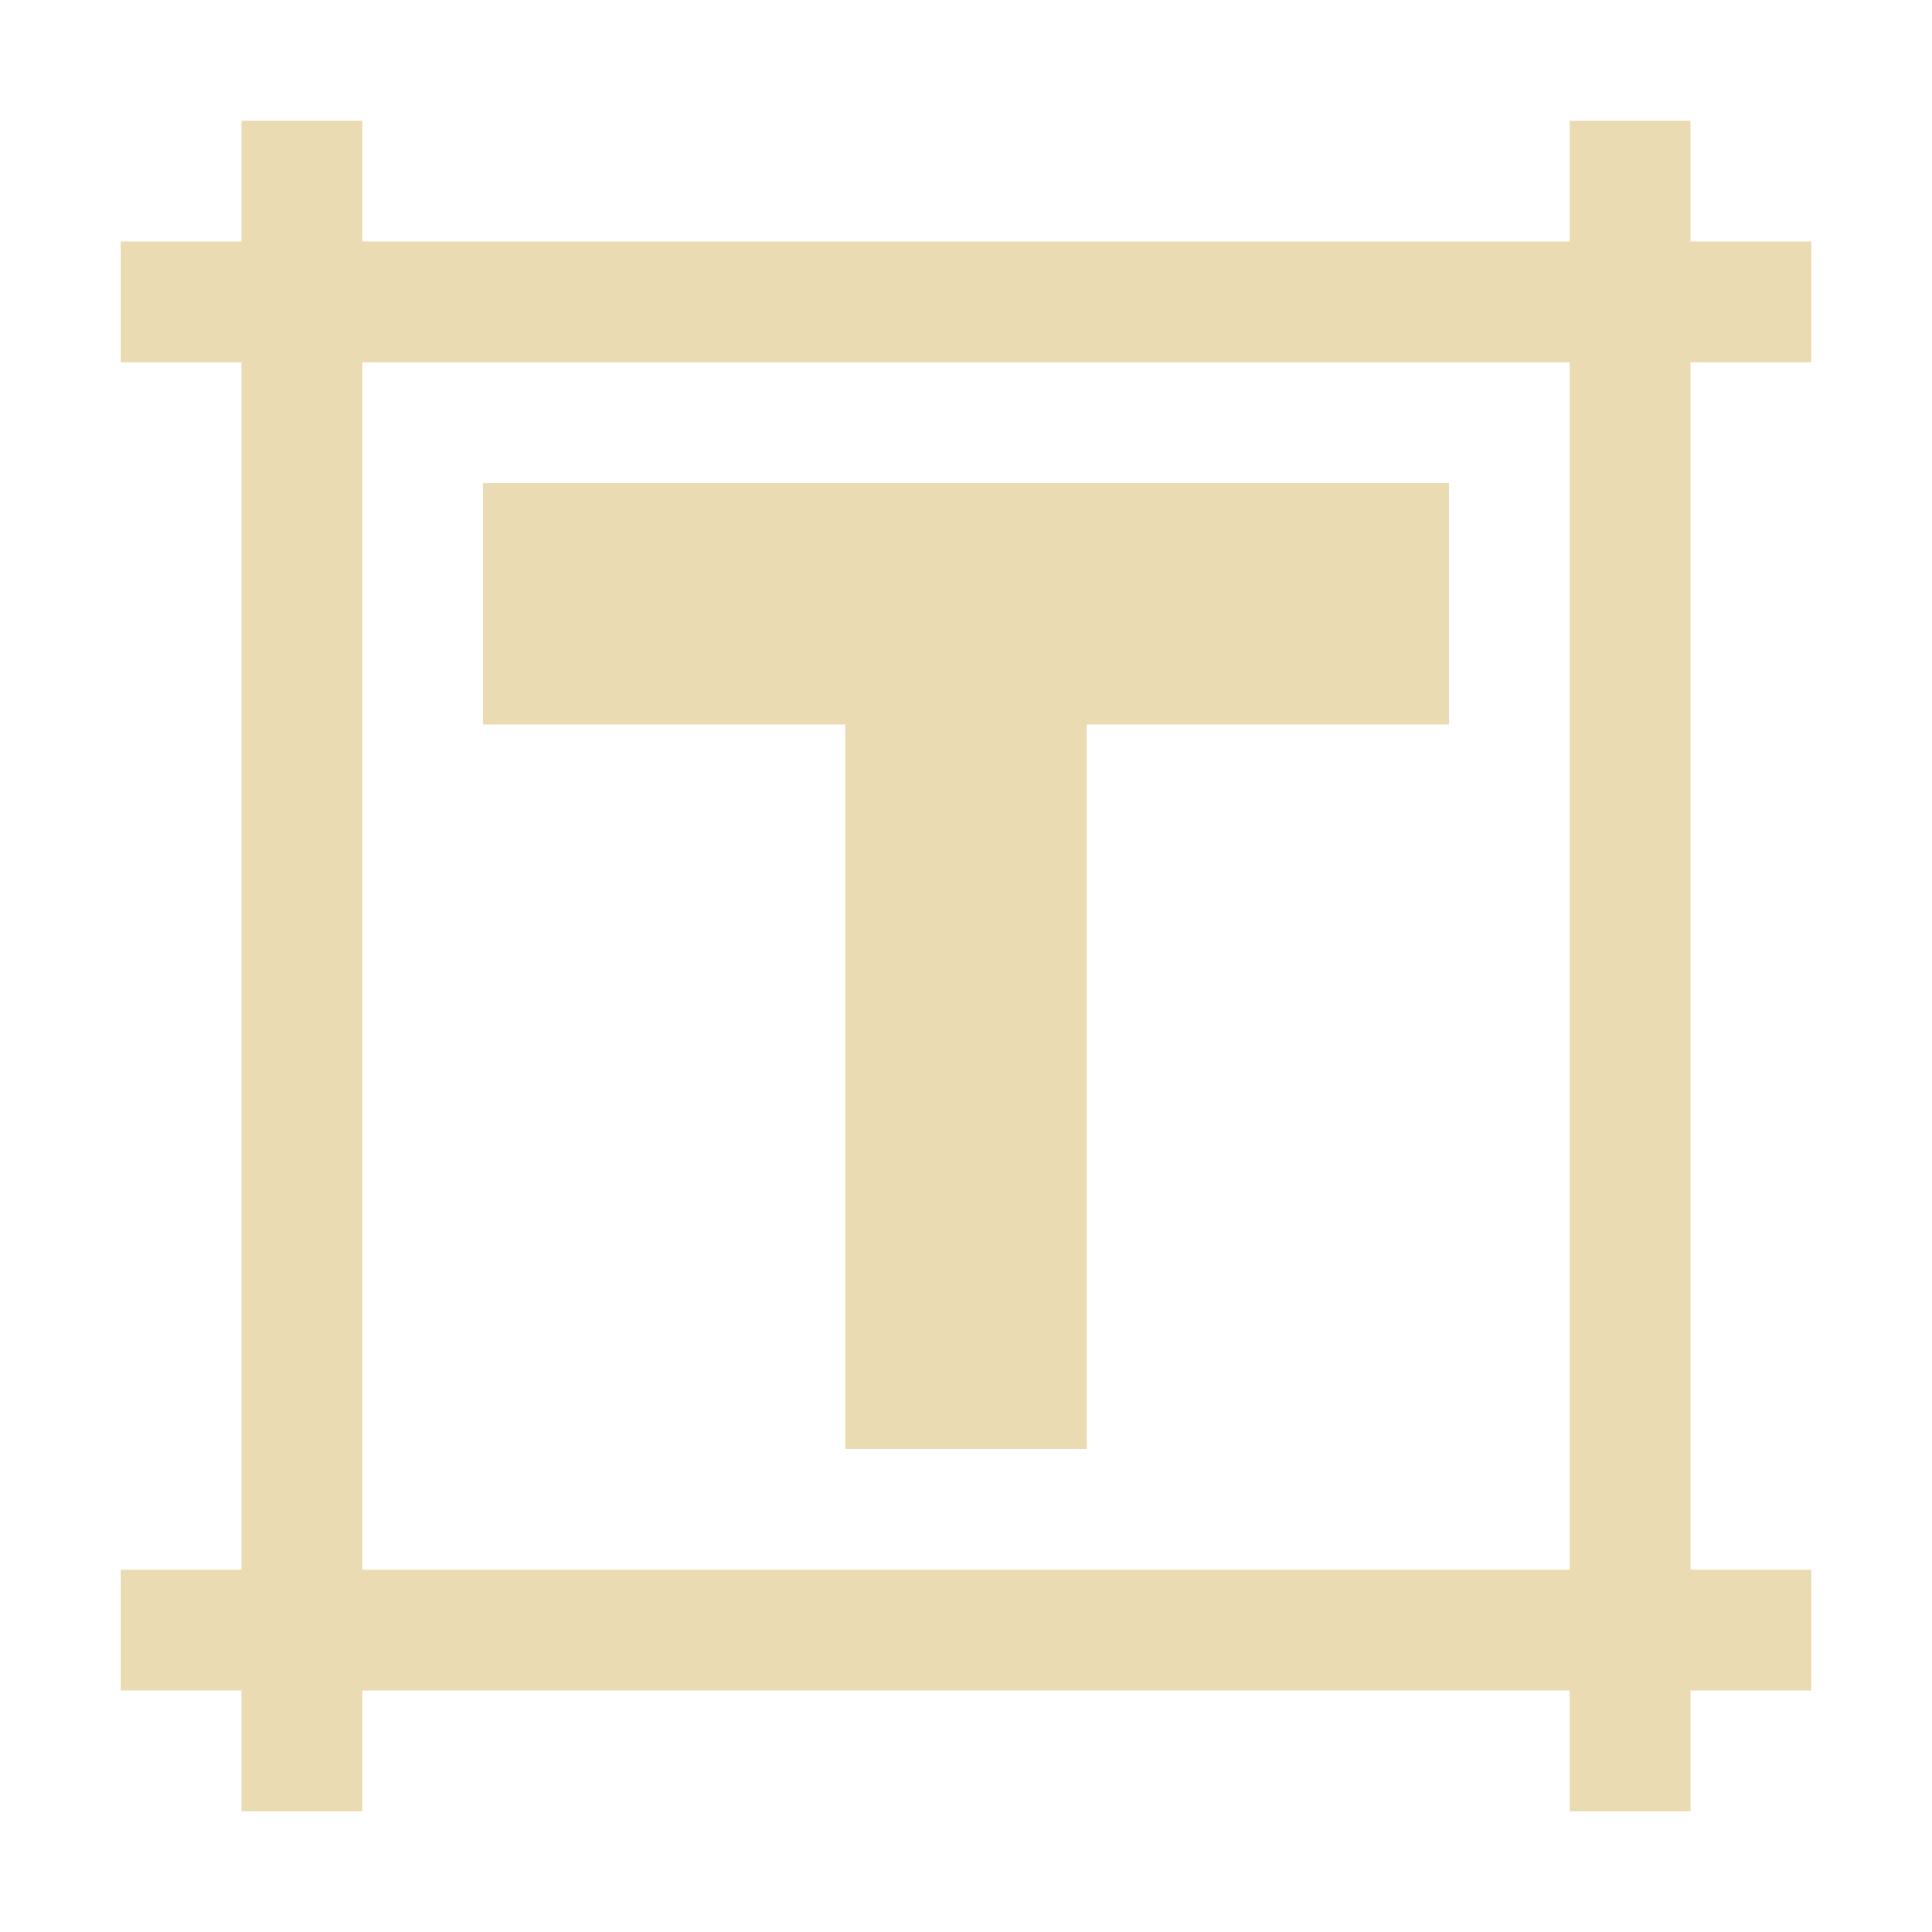
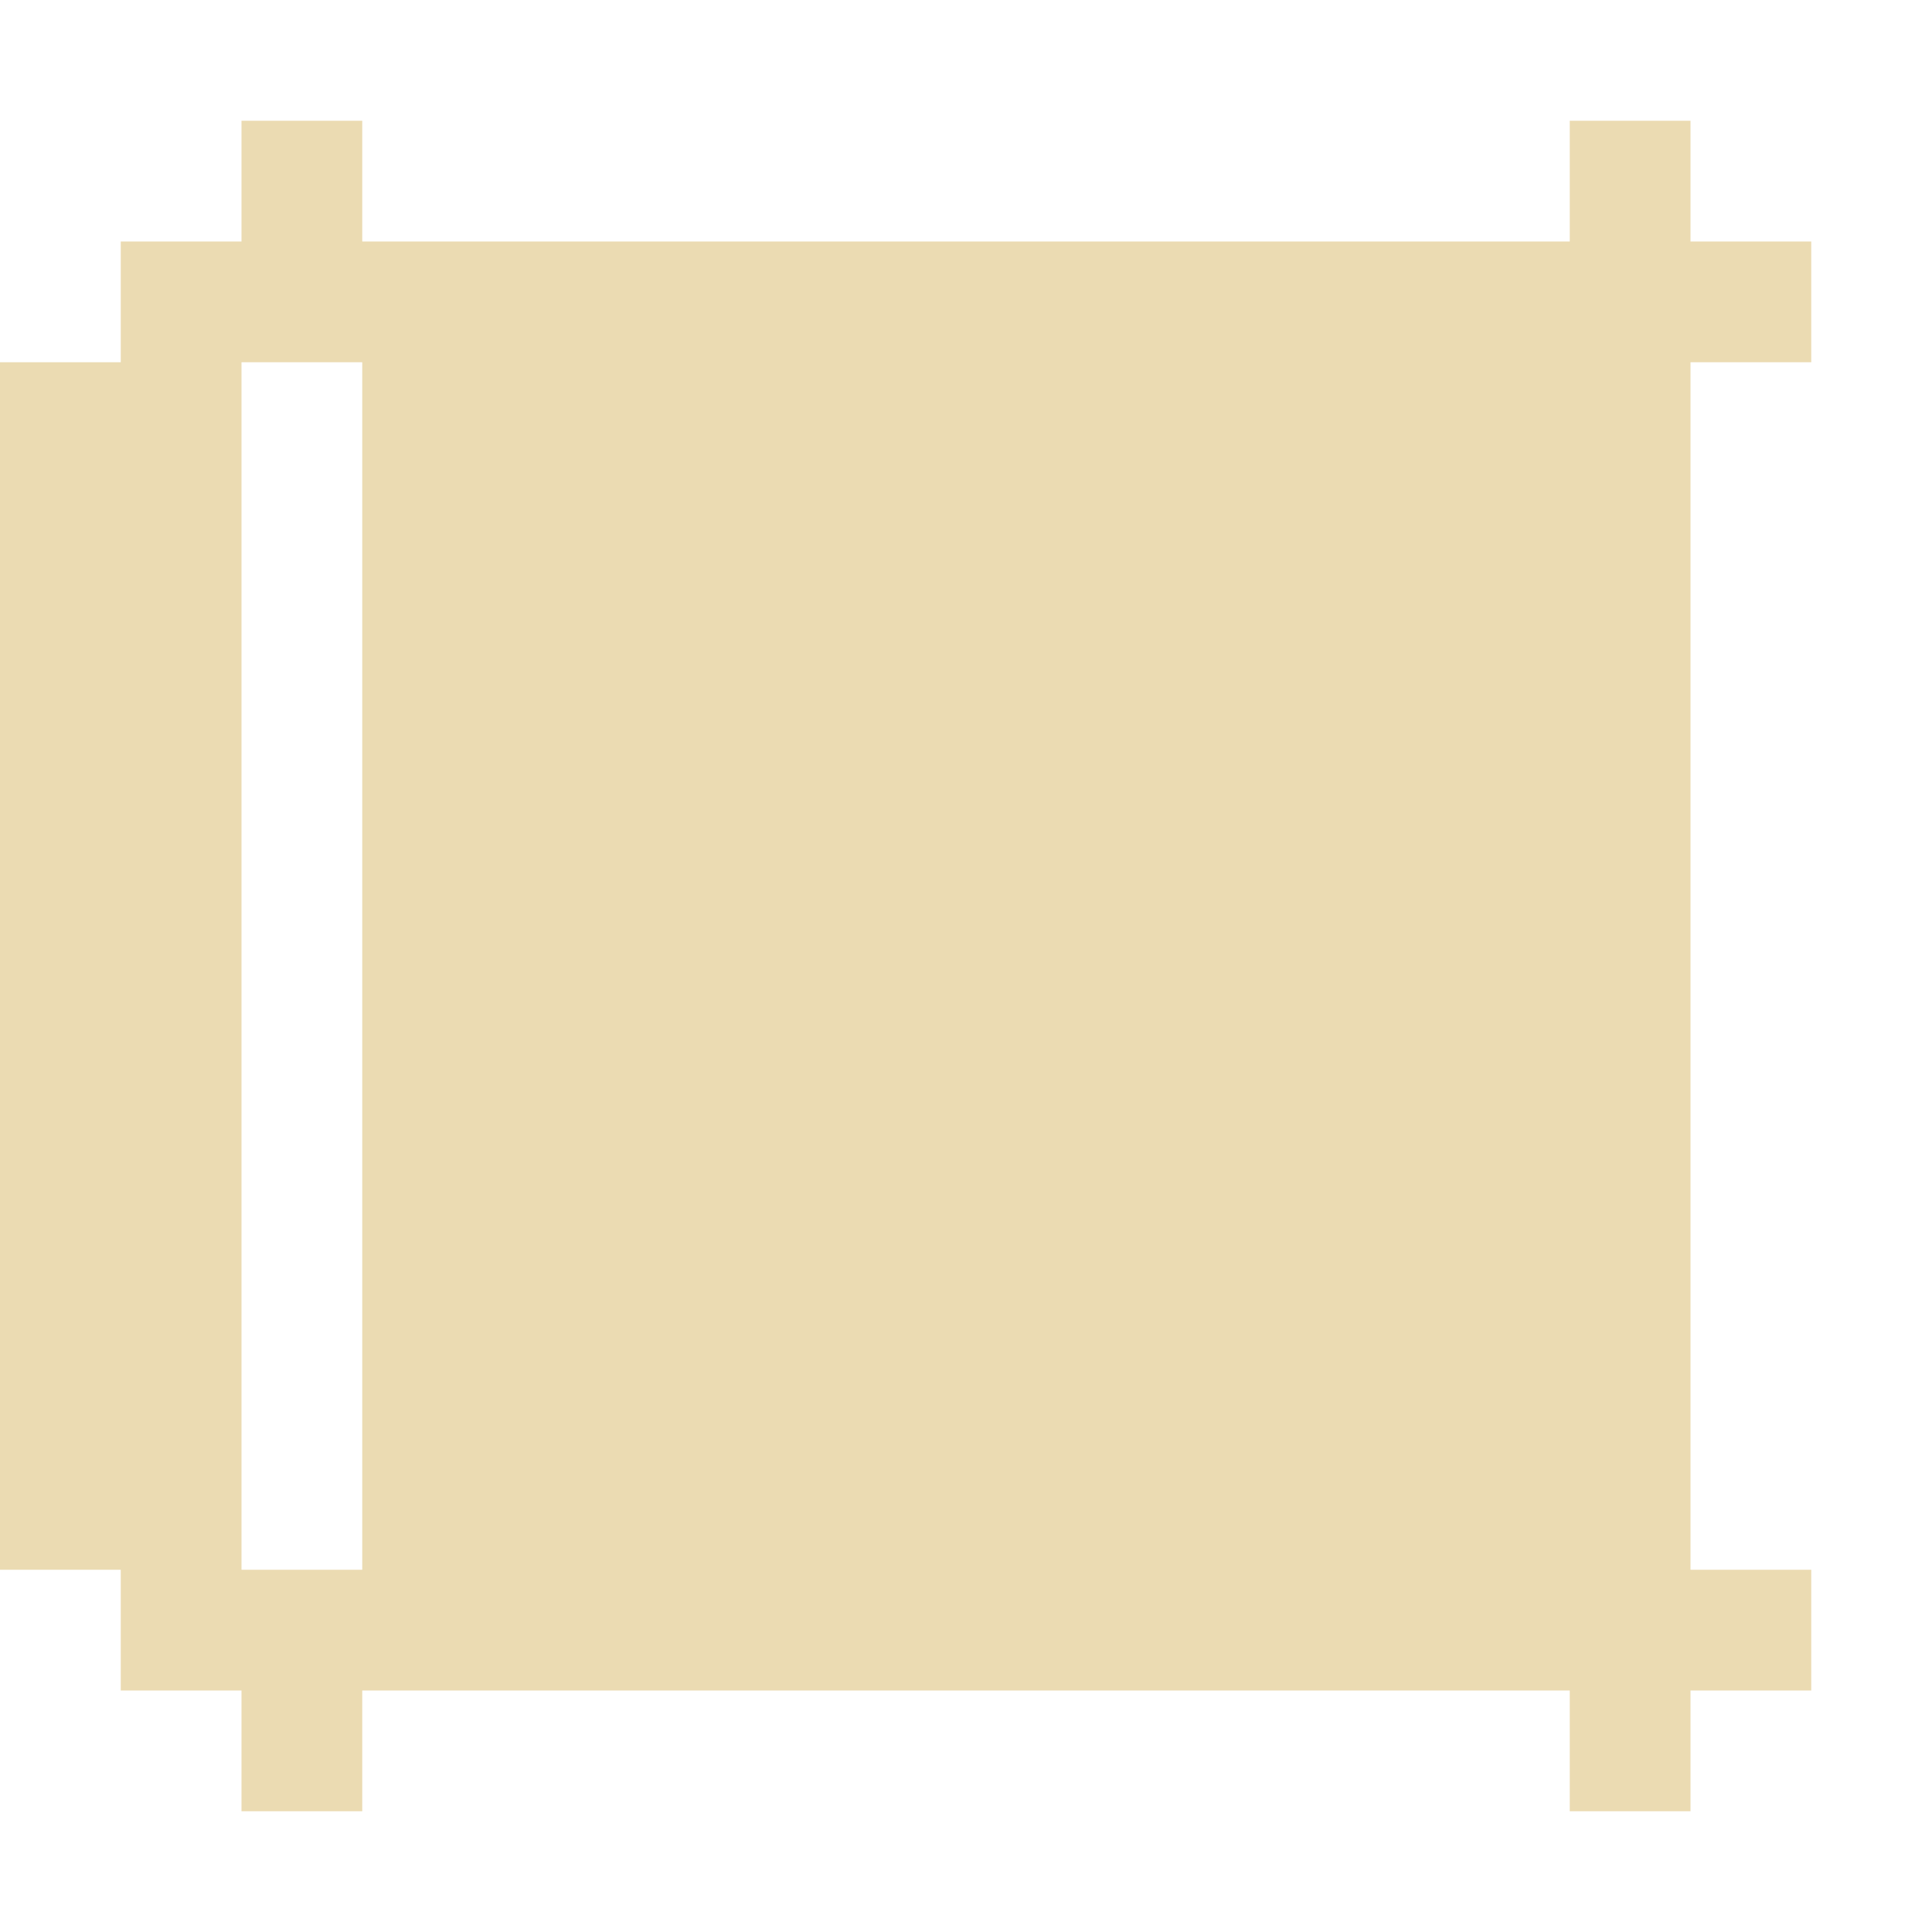
<svg xmlns="http://www.w3.org/2000/svg" width="16" height="16" viewBox="0 0 16 16">
  <defs>
    <style id="current-color-scheme" type="text/css">.ColorScheme-Text { color:#ebdbb2; } .ColorScheme-Highlight { color:#458588; }</style>
  </defs>
-   <path class="ColorScheme-Text" d="m2 1v1h-1v1h1v10h-1v1h1v1h1v-1h10v1h1v-1h1v-1h-1v-10h1v-1h-1v-1h-1v1h-10v-1h-1zm1 2h10v10h-10v-10zm1 1v2h3v6h2v-6h3v-2h-8z" fill="currentColor" />
+   <path class="ColorScheme-Text" d="m2 1v1h-1v1h1v10h-1v1h1v1h1v-1h10v1h1v-1h1v-1h-1v-10h1v-1h-1v-1h-1v1h-10v-1h-1zm1 2v10h-10v-10zm1 1v2h3v6h2v-6h3v-2h-8z" fill="currentColor" />
</svg>